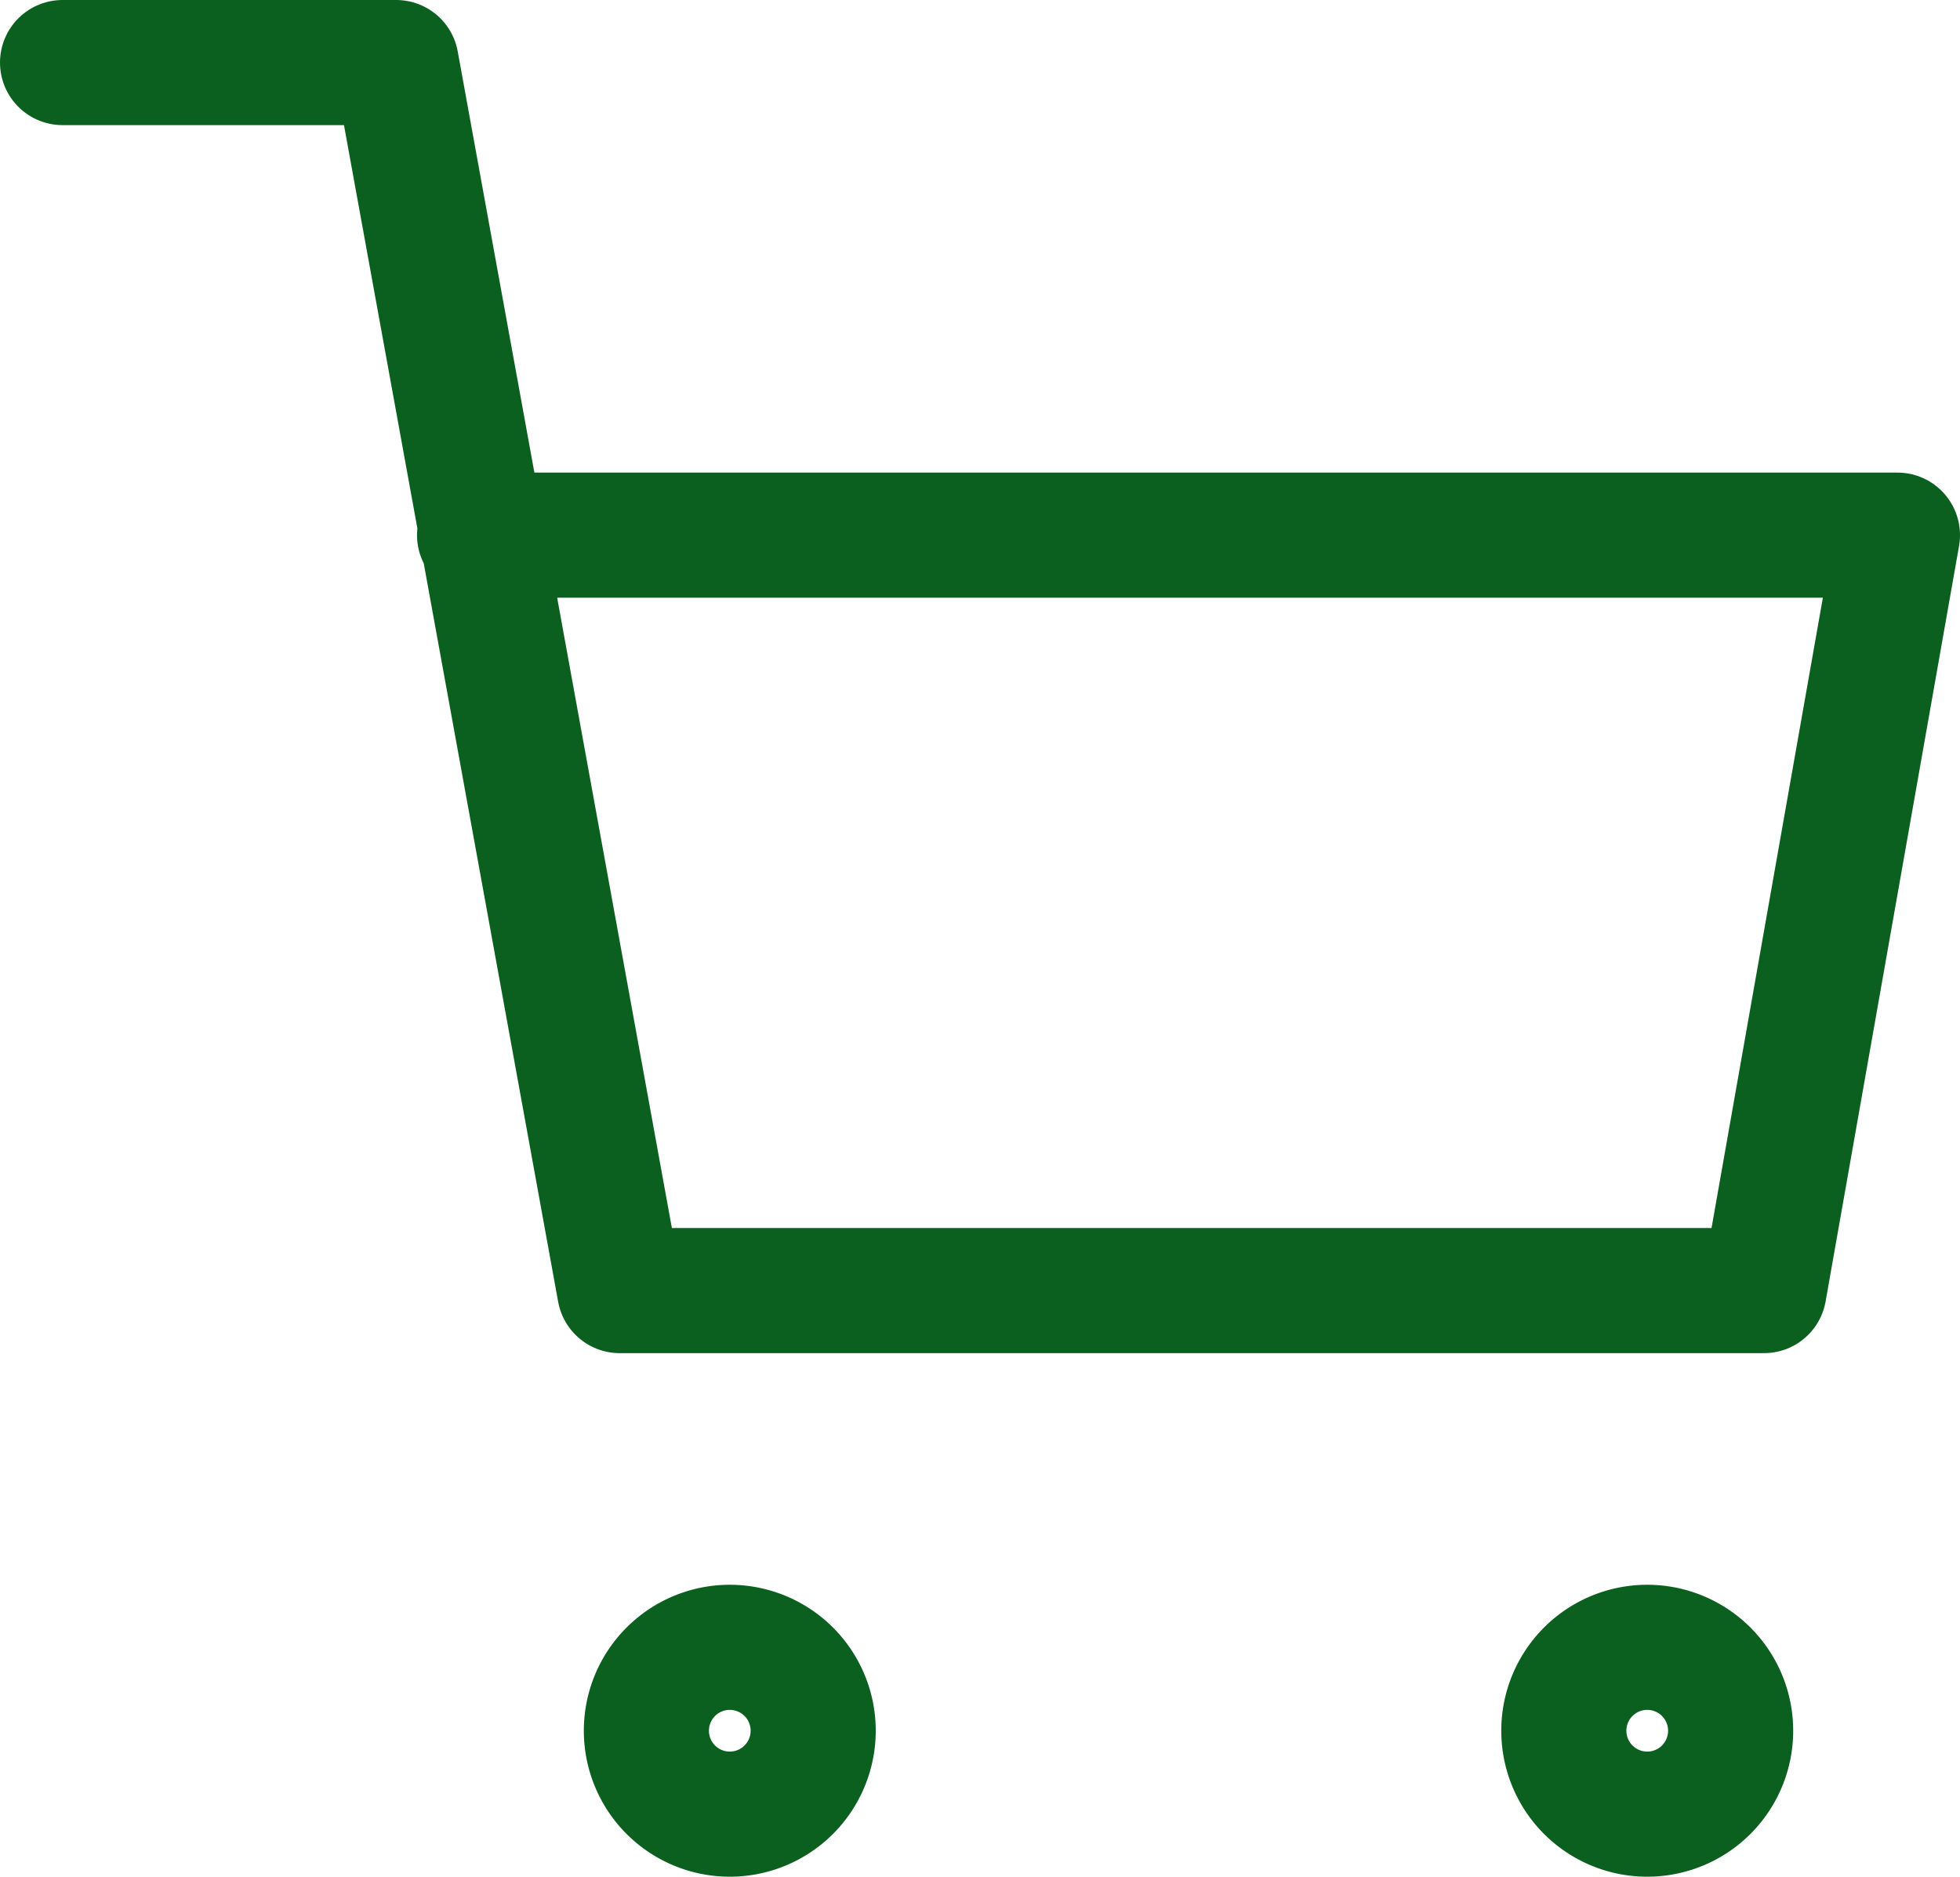
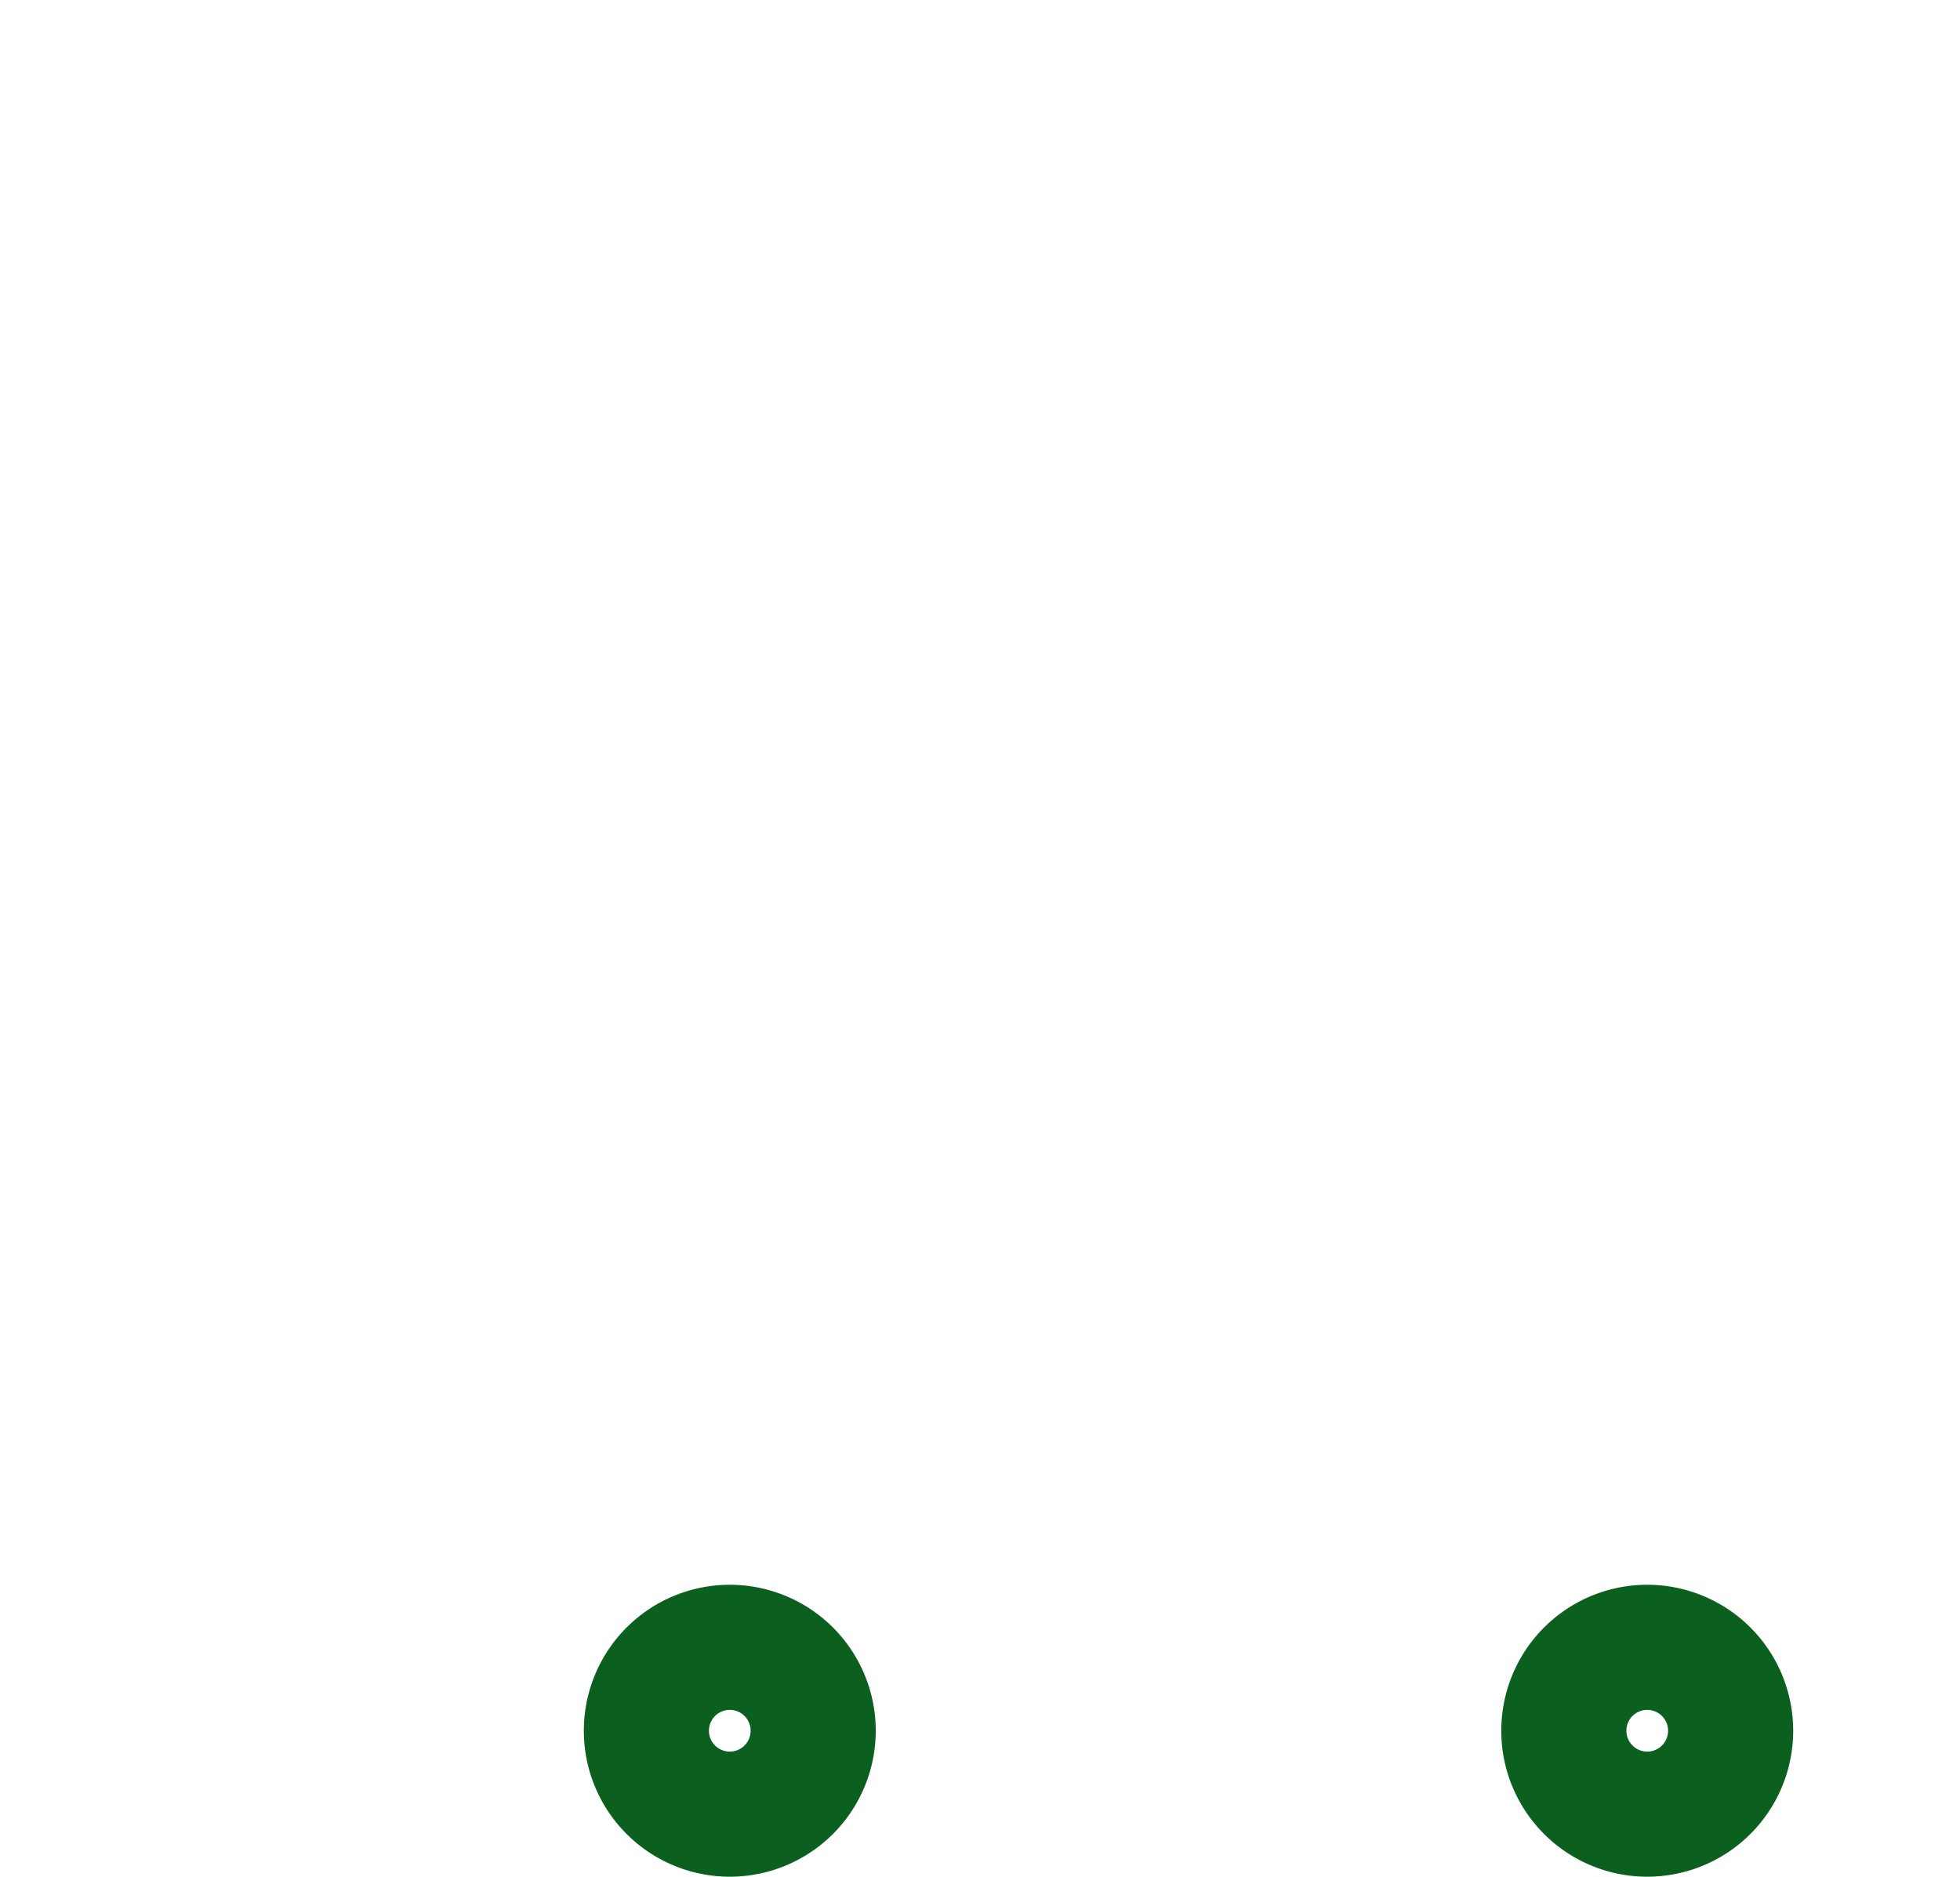
<svg xmlns="http://www.w3.org/2000/svg" width="23.5" height="22.5" viewBox="0 0 23.5 22.5">
  <g id="cart_icon" transform="translate(-0.75 -0.75)">
    <path id="パス_10500" data-name="パス 10500" d="M14,31a1,1,0,1,1-1-1A1,1,0,0,1,14,31Z" transform="translate(-3.5 -9.5)" fill="none" stroke="#0c601f" stroke-linecap="round" stroke-linejoin="round" stroke-width="1.5" />
    <path id="パス_10501" data-name="パス 10501" d="M30.5,31a1,1,0,1,1-1-1A1,1,0,0,1,30.5,31Z" transform="translate(-9 -9.5)" fill="none" stroke="#0c601f" stroke-linecap="round" stroke-linejoin="round" stroke-width="1.5" />
-     <path id="パス_10502" data-name="パス 10502" d="M1.5,1.5h4L8.18,16.223H21.9l1.6-9.057H6.5" fill="none" stroke="#0c601f" stroke-linecap="round" stroke-linejoin="round" stroke-width="1.5" />
  </g>
</svg>